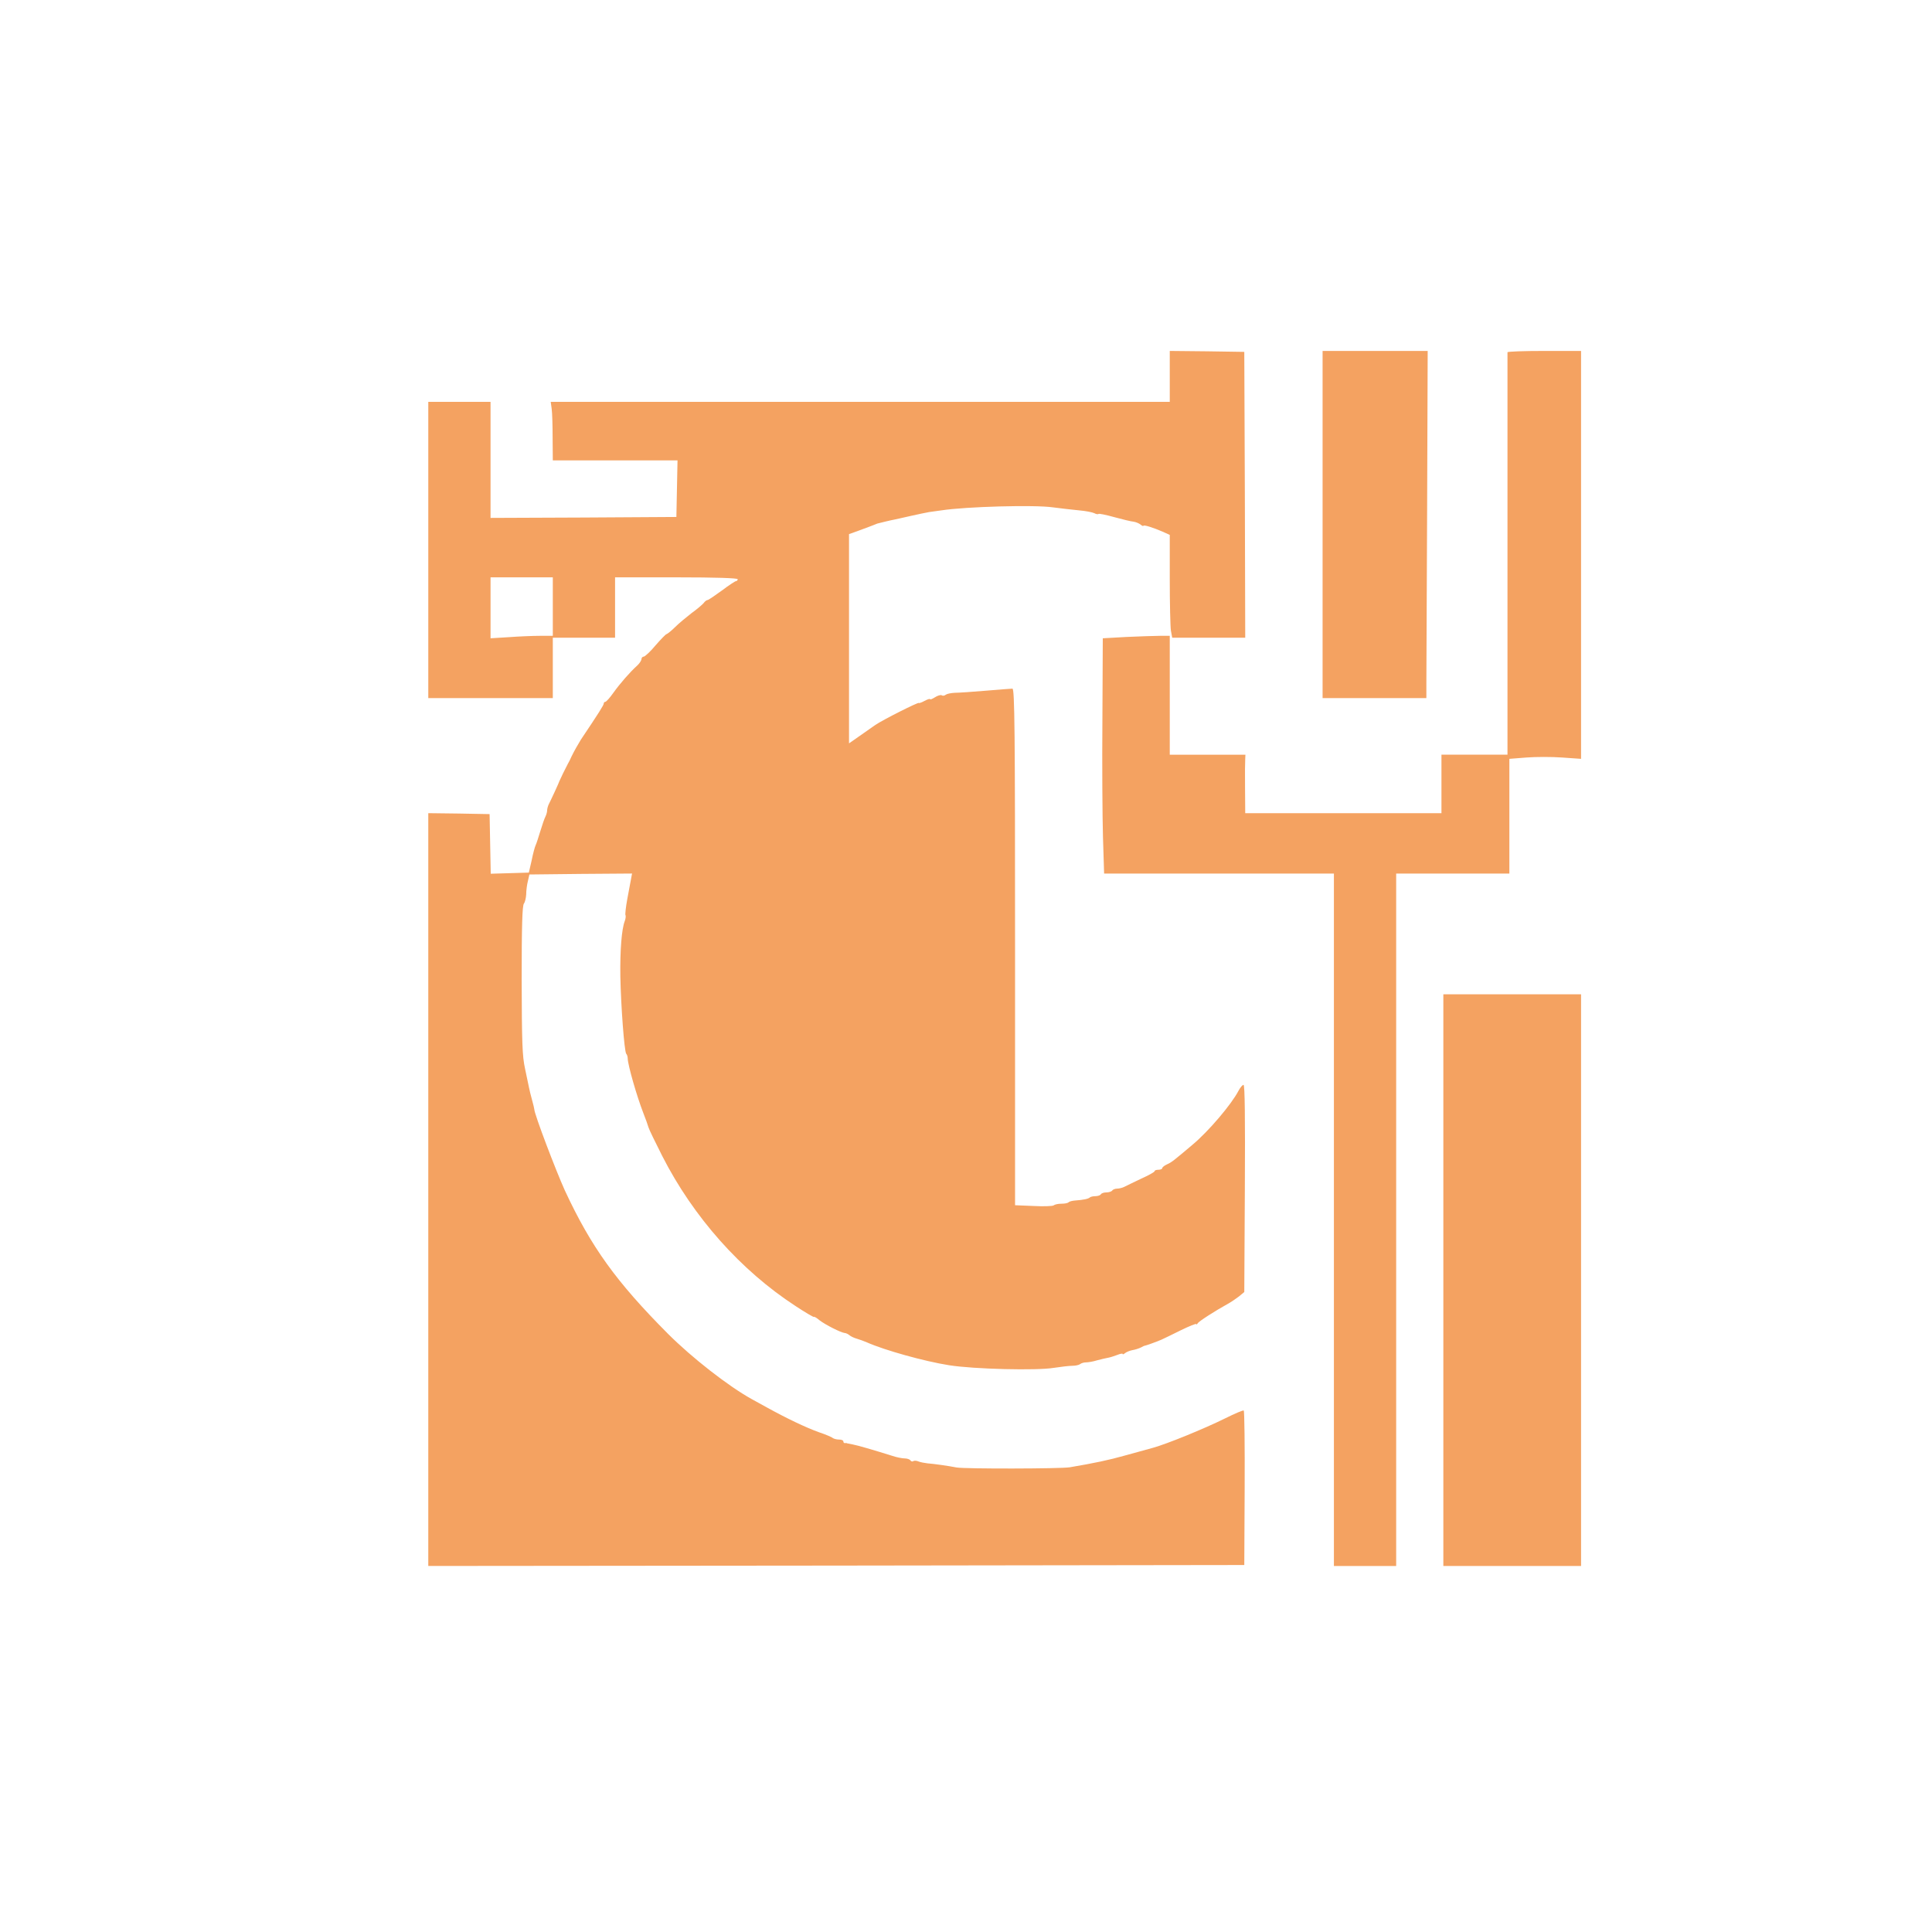
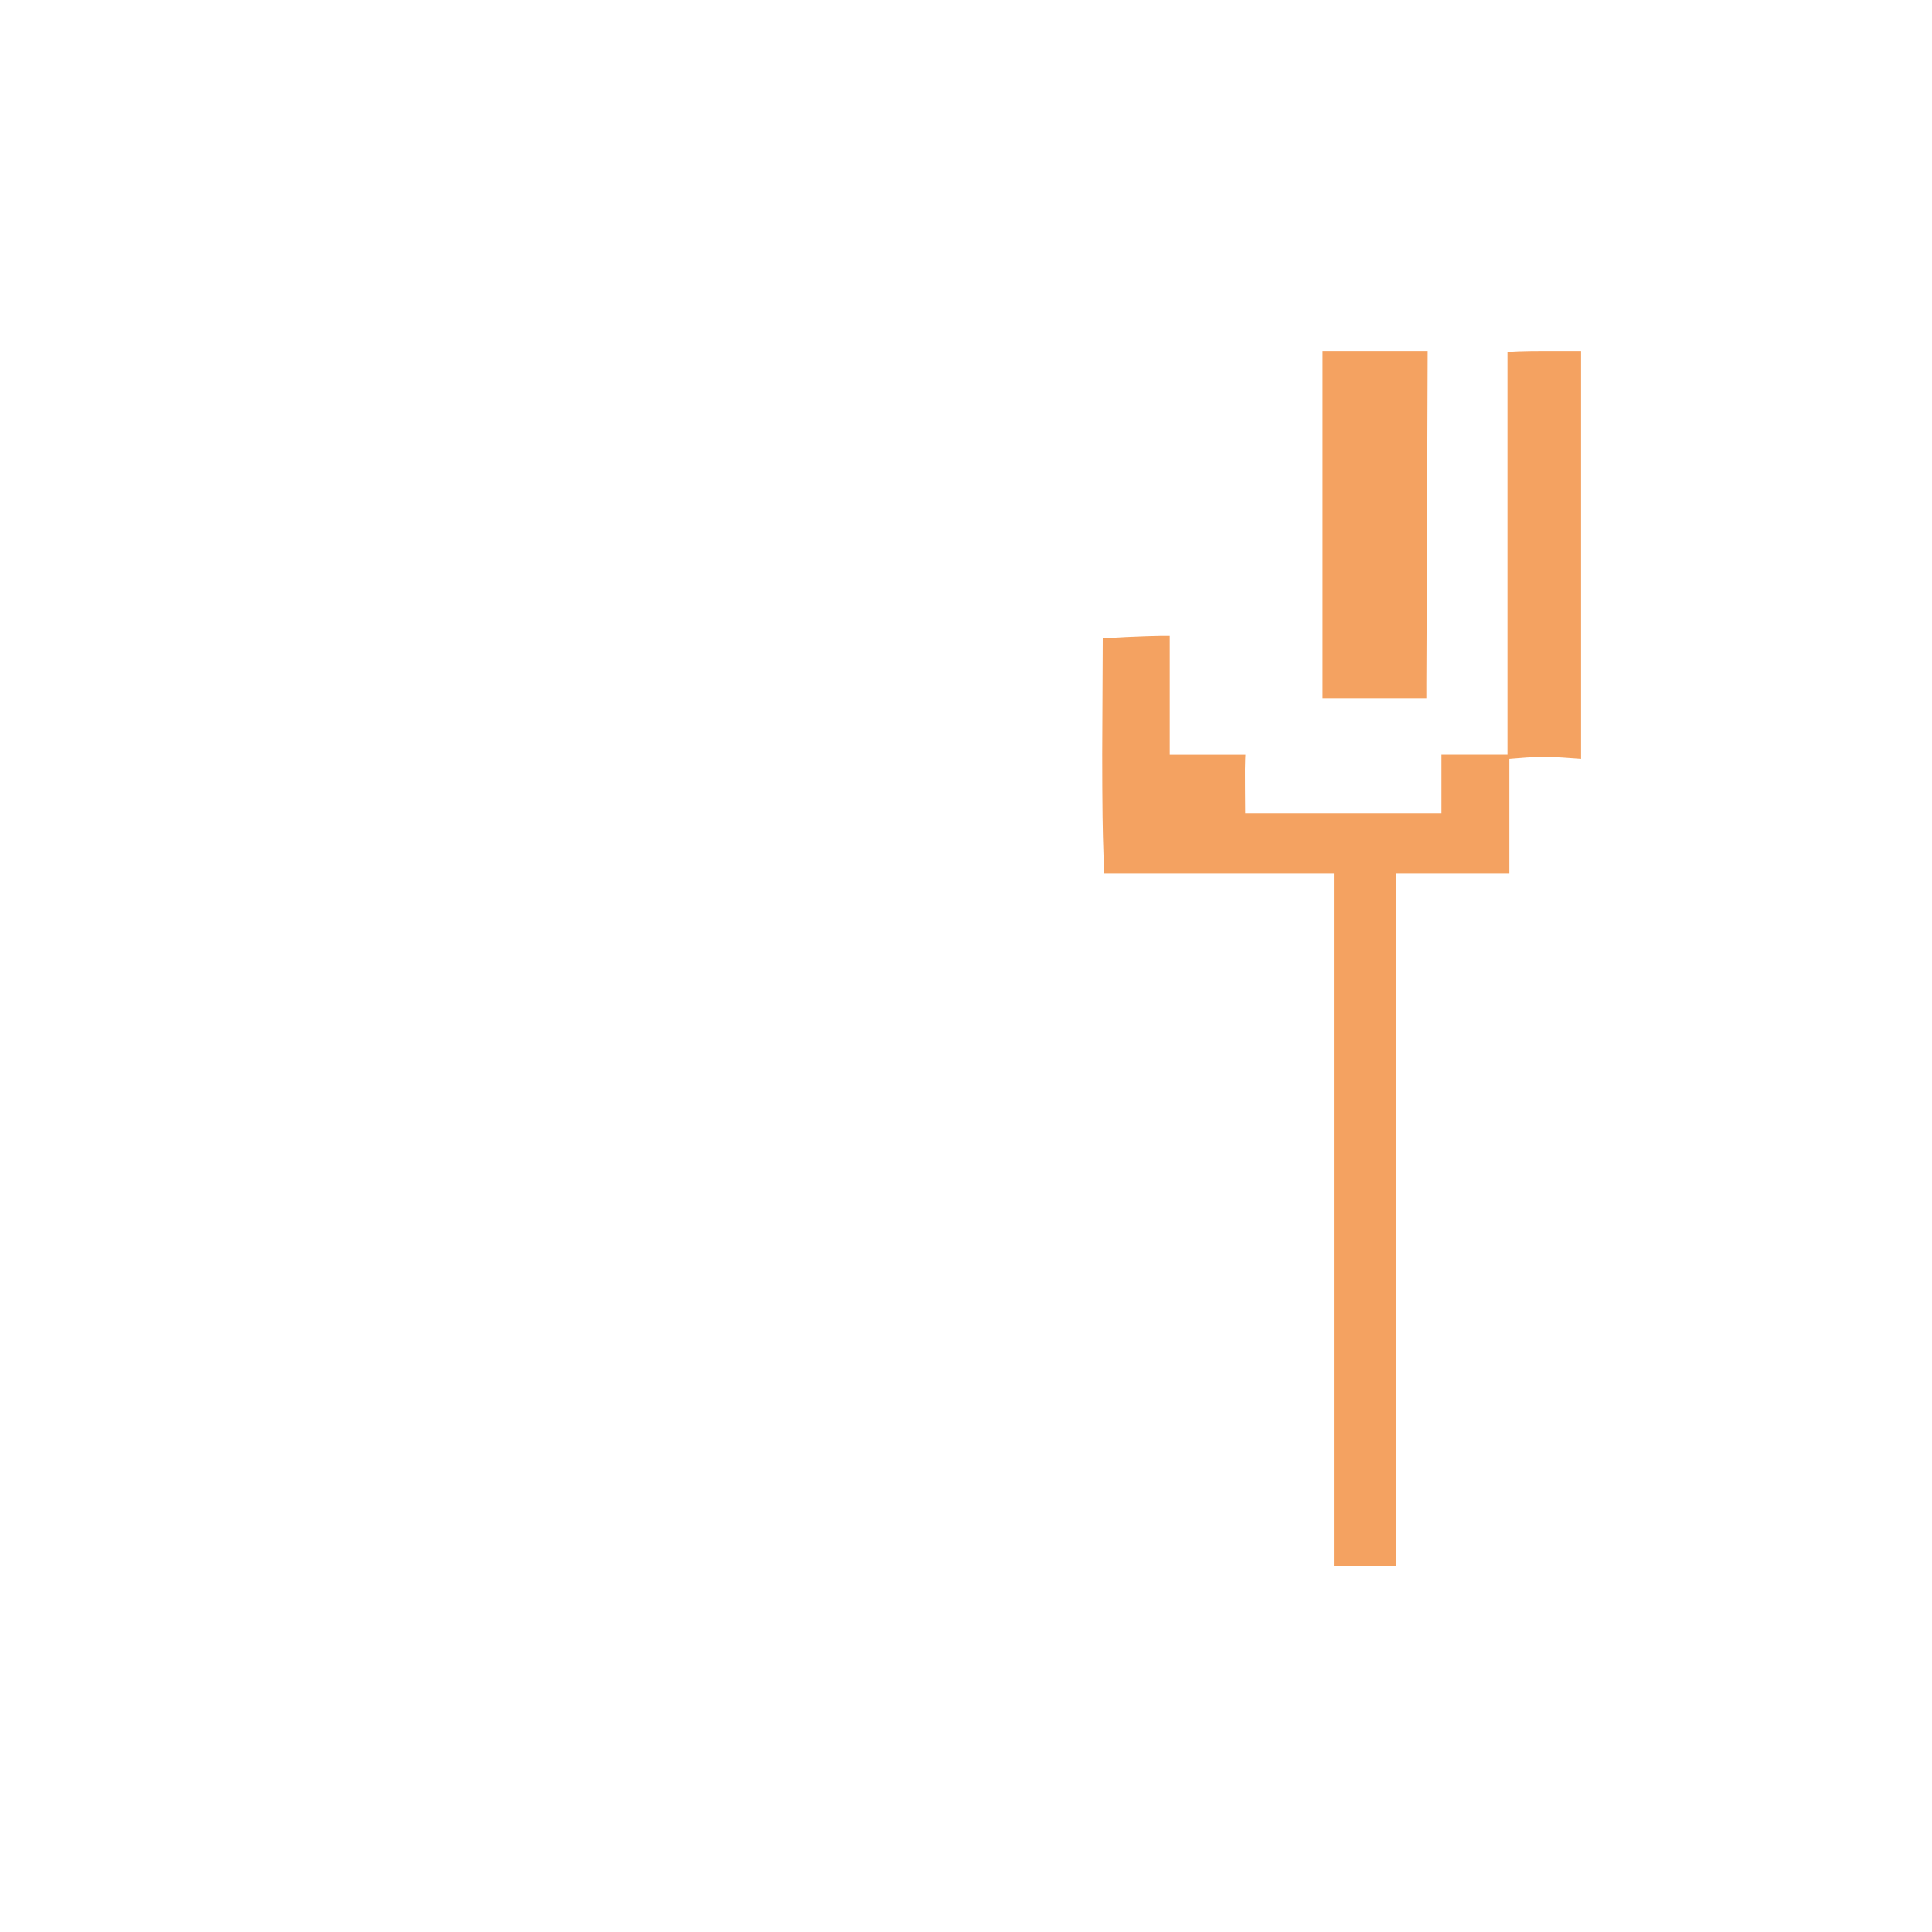
<svg xmlns="http://www.w3.org/2000/svg" version="1.0" width="1024pt" height="1024pt" viewBox="0 0 1024 1024" preserveAspectRatio="xMidYMid meet">
  <g transform="translate(0,1024) scale(0.1,-0.1)" fill="#F4A261" stroke="none">
-     <path d="M6200 8245 l0 -135 -1640 0 -1641 0 5 -37 c3 -21 5 -91 5 -155 l1 -118 330 0 331 0 -3 -150 -3 -150 -493 -3 -492 -2 0 308 0 307 -165 0 -165 0 0 -785 0 -785 330 0 330 0 0 160 0 160 165 0 165 0 0 160 0 160 325 0 c210 0 325 -4 325 -10 0 -5 -4 -10 -9 -10 -4 0 -38 -22 -75 -50 -37 -27 -71 -50 -75 -50 -5 0 -15 -7 -22 -17 -8 -9 -36 -33 -64 -53 -27 -21 -67 -54 -87 -74 -20 -20 -41 -36 -45 -37 -4 0 -30 -27 -58 -59 -27 -33 -56 -59 -62 -60 -7 0 -13 -6 -13 -13 0 -7 -10 -23 -22 -34 -39 -35 -92 -96 -127 -145 -19 -27 -38 -48 -43 -48 -4 0 -8 -4 -8 -9 0 -8 -25 -48 -121 -191 -15 -24 -37 -63 -50 -90 -6 -14 -15 -32 -20 -40 -9 -16 -41 -82 -44 -90 -2 -8 -46 -103 -56 -122 -5 -10 -9 -25 -9 -33 0 -8 -4 -23 -9 -33 -5 -9 -17 -44 -27 -77 -10 -33 -21 -67 -25 -75 -4 -8 -14 -44 -21 -80 l-15 -65 -101 -3 -101 -3 -3 158 -3 158 -163 3 -162 2 0 -1995 0 -1995 2163 2 2162 3 2 407 c1 224 -1 409 -5 412 -4 2 -47 -16 -97 -41 -113 -56 -312 -137 -385 -157 -30 -8 -97 -27 -149 -41 -81 -23 -161 -40 -291 -62 -48 -8 -557 -9 -600 -1 -46 9 -118 19 -155 22 -16 2 -38 6 -47 10 -9 4 -21 5 -27 2 -5 -4 -12 -2 -16 4 -3 5 -17 10 -30 10 -13 0 -44 6 -67 14 -99 31 -185 56 -208 60 -14 3 -27 5 -30 6 -3 2 -8 2 -12 1 -5 0 -8 4 -8 9 0 6 -10 10 -23 10 -13 0 -27 4 -33 8 -5 5 -38 19 -74 31 -67 24 -170 73 -275 131 -33 18 -69 38 -80 44 -125 69 -319 221 -444 346 -275 276 -408 461 -547 760 -48 106 -161 403 -162 430 0 3 -5 25 -12 50 -7 25 -14 54 -16 65 -2 11 -12 56 -21 100 -15 68 -17 140 -18 471 0 281 3 395 12 405 6 8 11 30 12 49 0 19 4 51 9 70 l8 35 272 3 272 2 -5 -27 c-3 -16 -12 -63 -20 -107 -8 -43 -12 -82 -10 -86 3 -5 1 -20 -4 -33 -16 -42 -25 -154 -23 -292 3 -157 21 -396 31 -410 5 -5 8 -17 8 -25 1 -36 48 -200 83 -290 12 -30 24 -64 27 -75 3 -11 36 -79 73 -152 165 -324 416 -606 706 -795 53 -35 98 -61 98 -58 1 3 15 -5 30 -18 31 -24 113 -65 132 -67 6 0 18 -5 25 -11 8 -7 25 -15 39 -19 14 -4 39 -13 55 -20 95 -42 303 -100 435 -121 131 -21 466 -29 555 -14 39 6 83 11 99 11 16 0 35 4 41 9 6 5 20 9 30 9 11 0 38 4 60 11 22 6 49 12 60 14 11 2 32 9 48 15 15 6 27 8 27 5 0 -4 6 -2 13 4 7 6 24 13 39 16 14 2 35 9 45 14 10 6 20 10 23 10 6 1 57 19 85 31 11 5 57 27 103 50 45 22 82 37 82 33 0 -4 4 -2 8 4 6 11 94 67 161 104 15 8 41 26 57 38 l29 24 3 549 c2 372 0 549 -7 549 -6 0 -18 -15 -27 -32 -37 -71 -157 -213 -243 -285 -102 -86 -110 -93 -137 -105 -13 -6 -24 -15 -24 -20 0 -4 -9 -8 -20 -8 -11 0 -20 -3 -20 -7 0 -5 -33 -23 -73 -41 -39 -19 -80 -38 -89 -43 -10 -5 -27 -9 -37 -9 -11 0 -23 -5 -26 -10 -3 -5 -17 -10 -30 -10 -13 0 -27 -4 -30 -10 -3 -5 -16 -10 -29 -10 -12 0 -26 -3 -30 -7 -7 -7 -34 -13 -78 -16 -14 -1 -30 -5 -34 -9 -4 -5 -21 -8 -39 -8 -17 0 -35 -4 -41 -9 -5 -4 -53 -6 -106 -3 l-98 4 0 1369 c0 1145 -2 1369 -14 1369 -7 0 -71 -5 -142 -11 -71 -6 -145 -11 -164 -11 -19 -1 -40 -5 -47 -10 -7 -6 -17 -7 -22 -3 -6 3 -22 -2 -36 -11 -14 -9 -25 -13 -25 -10 0 4 -13 0 -30 -9 -16 -9 -30 -13 -30 -11 0 7 -190 -89 -230 -116 -19 -13 -59 -41 -87 -61 l-53 -37 0 554 0 555 58 21 c31 11 64 24 72 27 8 3 17 7 20 8 15 4 77 19 90 21 8 2 47 10 85 19 39 9 84 18 100 21 17 2 46 6 65 9 131 20 493 30 590 16 41 -5 104 -13 139 -16 35 -3 71 -10 81 -15 9 -5 20 -7 22 -4 3 3 41 -5 84 -17 44 -12 89 -23 102 -24 13 -2 29 -9 37 -15 8 -7 15 -10 15 -7 0 7 52 -9 102 -31 l38 -17 0 -235 c0 -129 3 -252 6 -272 l7 -38 193 0 194 0 -2 758 -3 757 -197 3 -198 2 0 -135z m-3270 -1220 l0 -155 -67 0 c-38 0 -112 -3 -165 -7 l-98 -6 0 161 0 162 165 0 165 0 0 -155z" />
    <path d="M7010 7460 l0 -920 275 0 275 0 0 73 c0 39 2 453 4 920 l3 847 -279 0 -278 0 0 -920z" />
    <path d="M7990 8373 c0 -5 0 -486 0 -1070 l0 -1063 -175 0 -175 0 0 -155 0 -155 -520 0 -520 0 -1 133 c-1 72 0 142 1 155 l1 22 -200 0 -201 0 0 315 0 315 -52 0 c-29 0 -109 -3 -178 -6 l-125 -7 -2 -431 c-2 -237 0 -518 3 -623 l6 -193 609 0 609 0 0 -1835 0 -1835 165 0 165 0 0 1835 0 1835 300 0 300 0 0 304 0 304 90 7 c50 4 135 4 190 0 l100 -7 0 1081 0 1081 -195 0 c-107 0 -195 -3 -195 -7z" />
-     <path d="M7650 3455 l0 -1515 365 0 365 0 0 1515 0 1515 -365 0 -365 0 0 -1515z" />
  </g>
</svg>